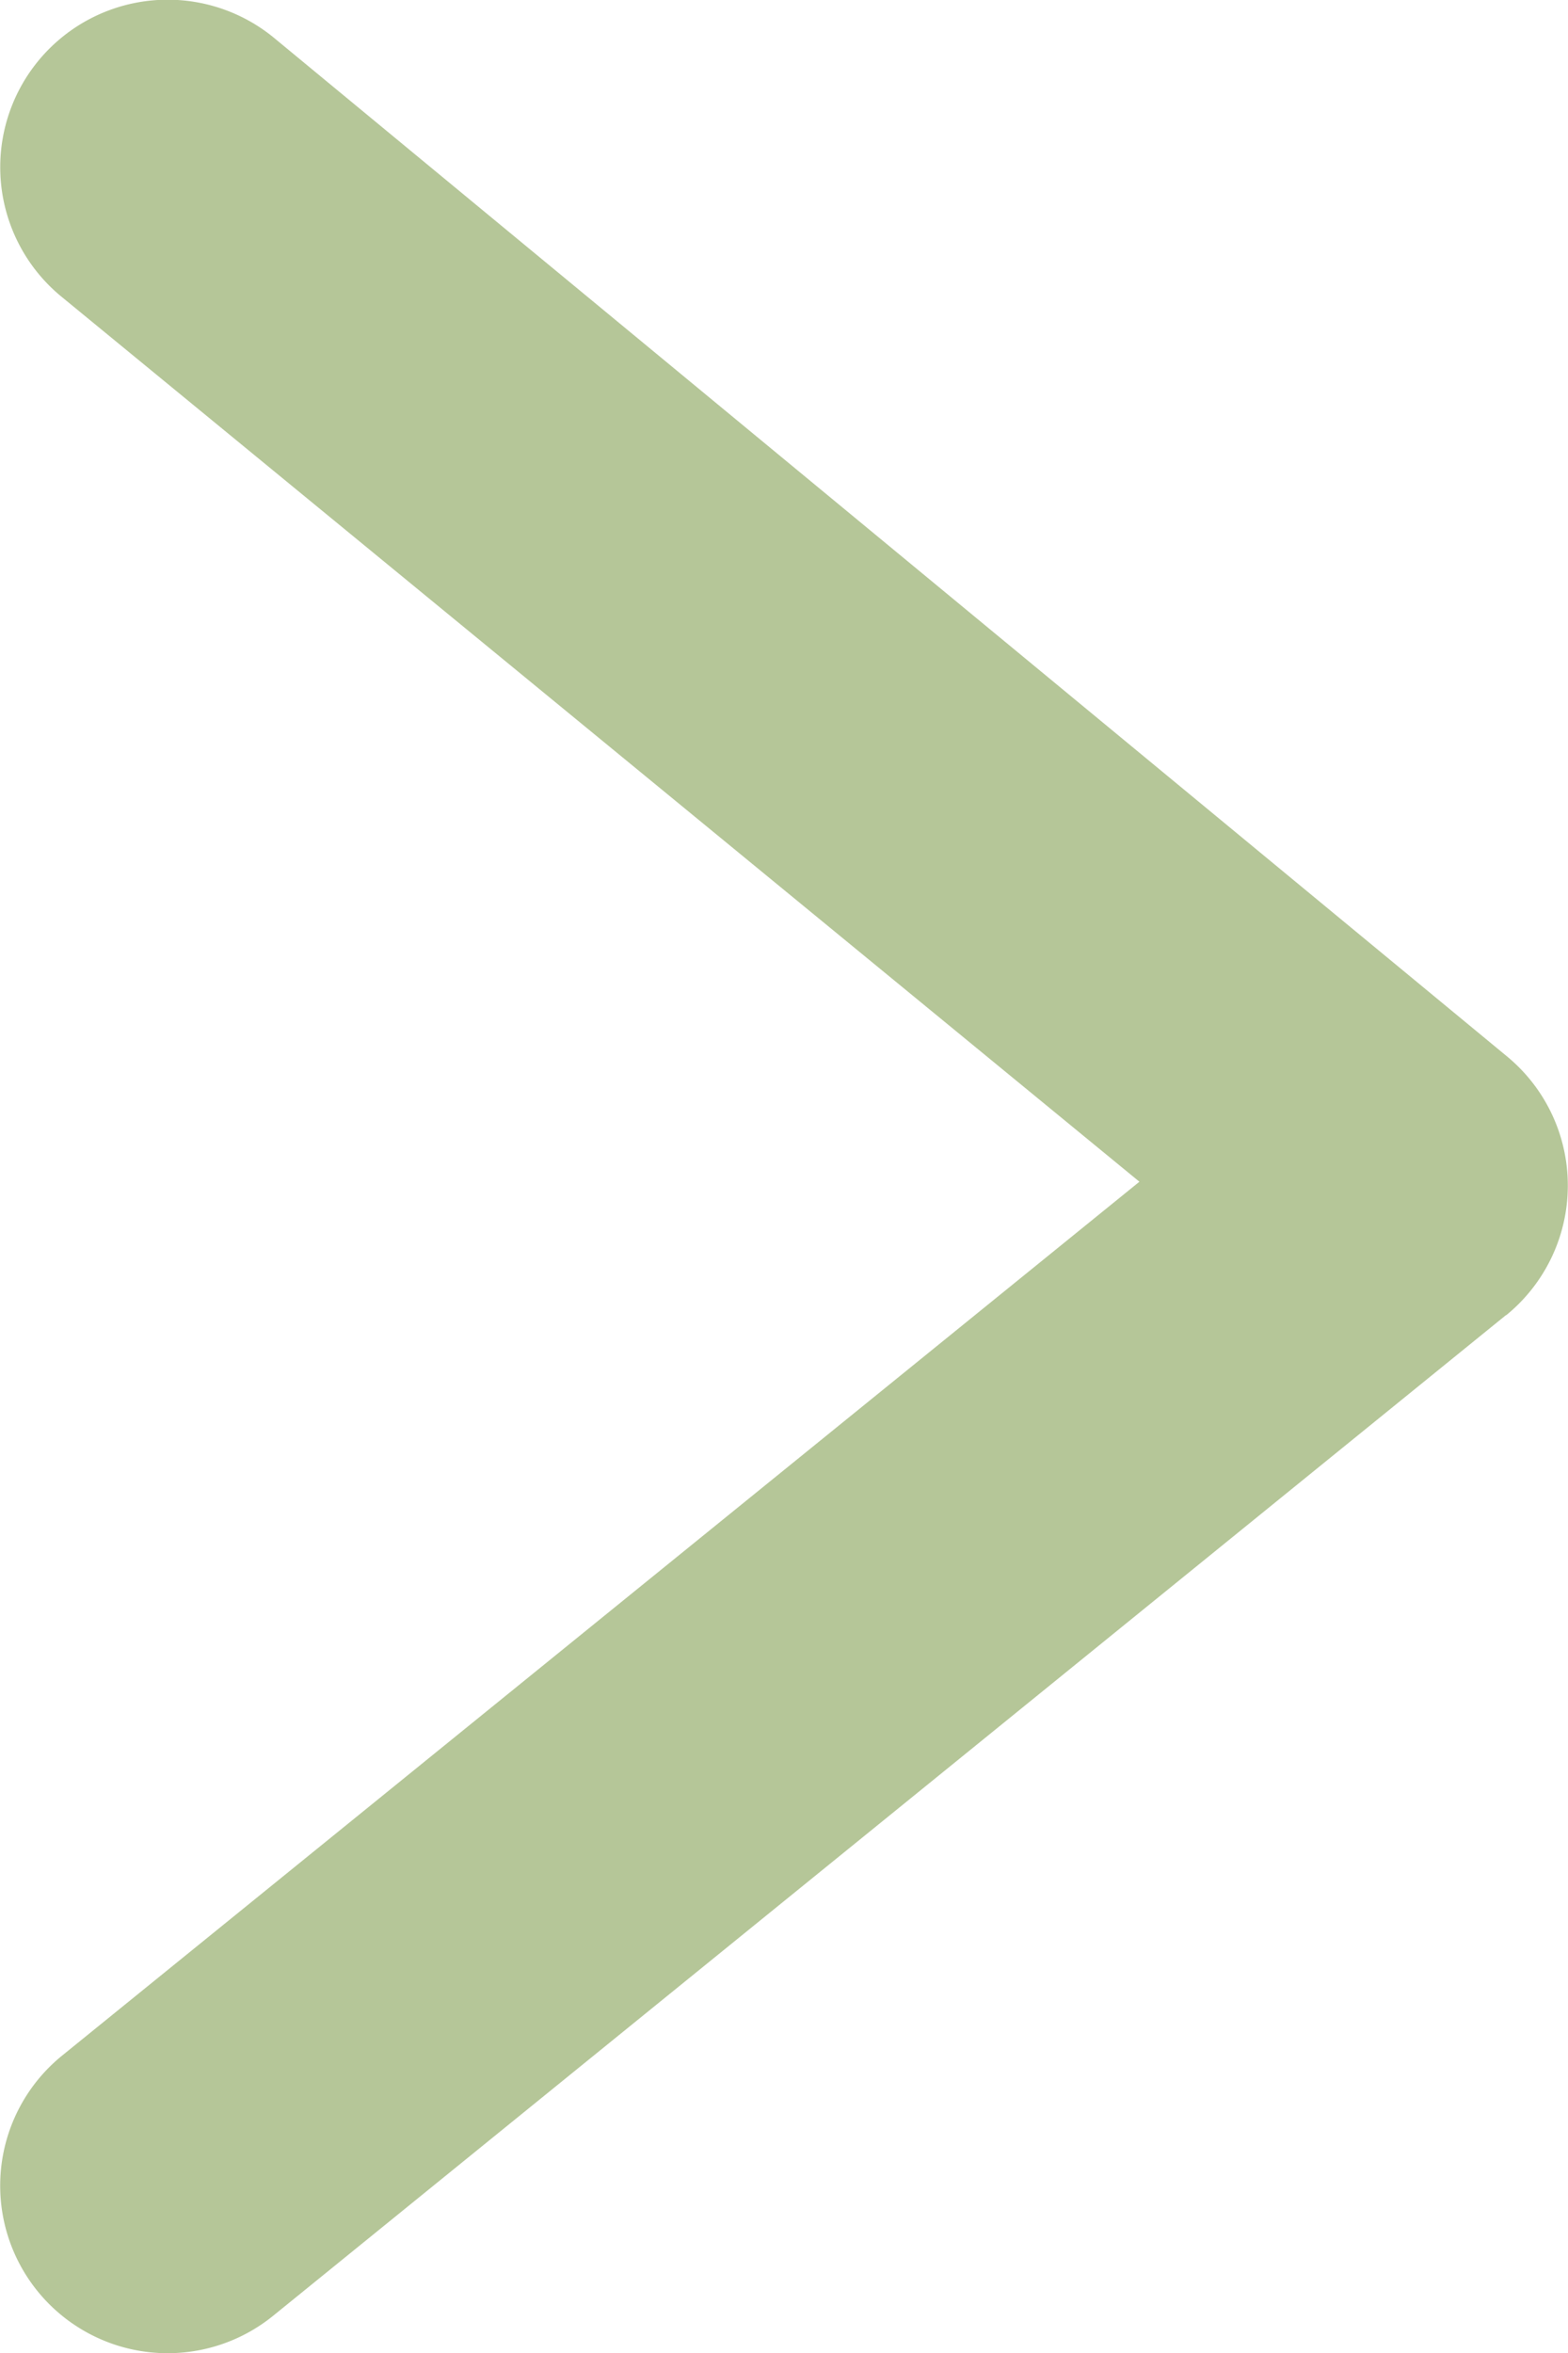
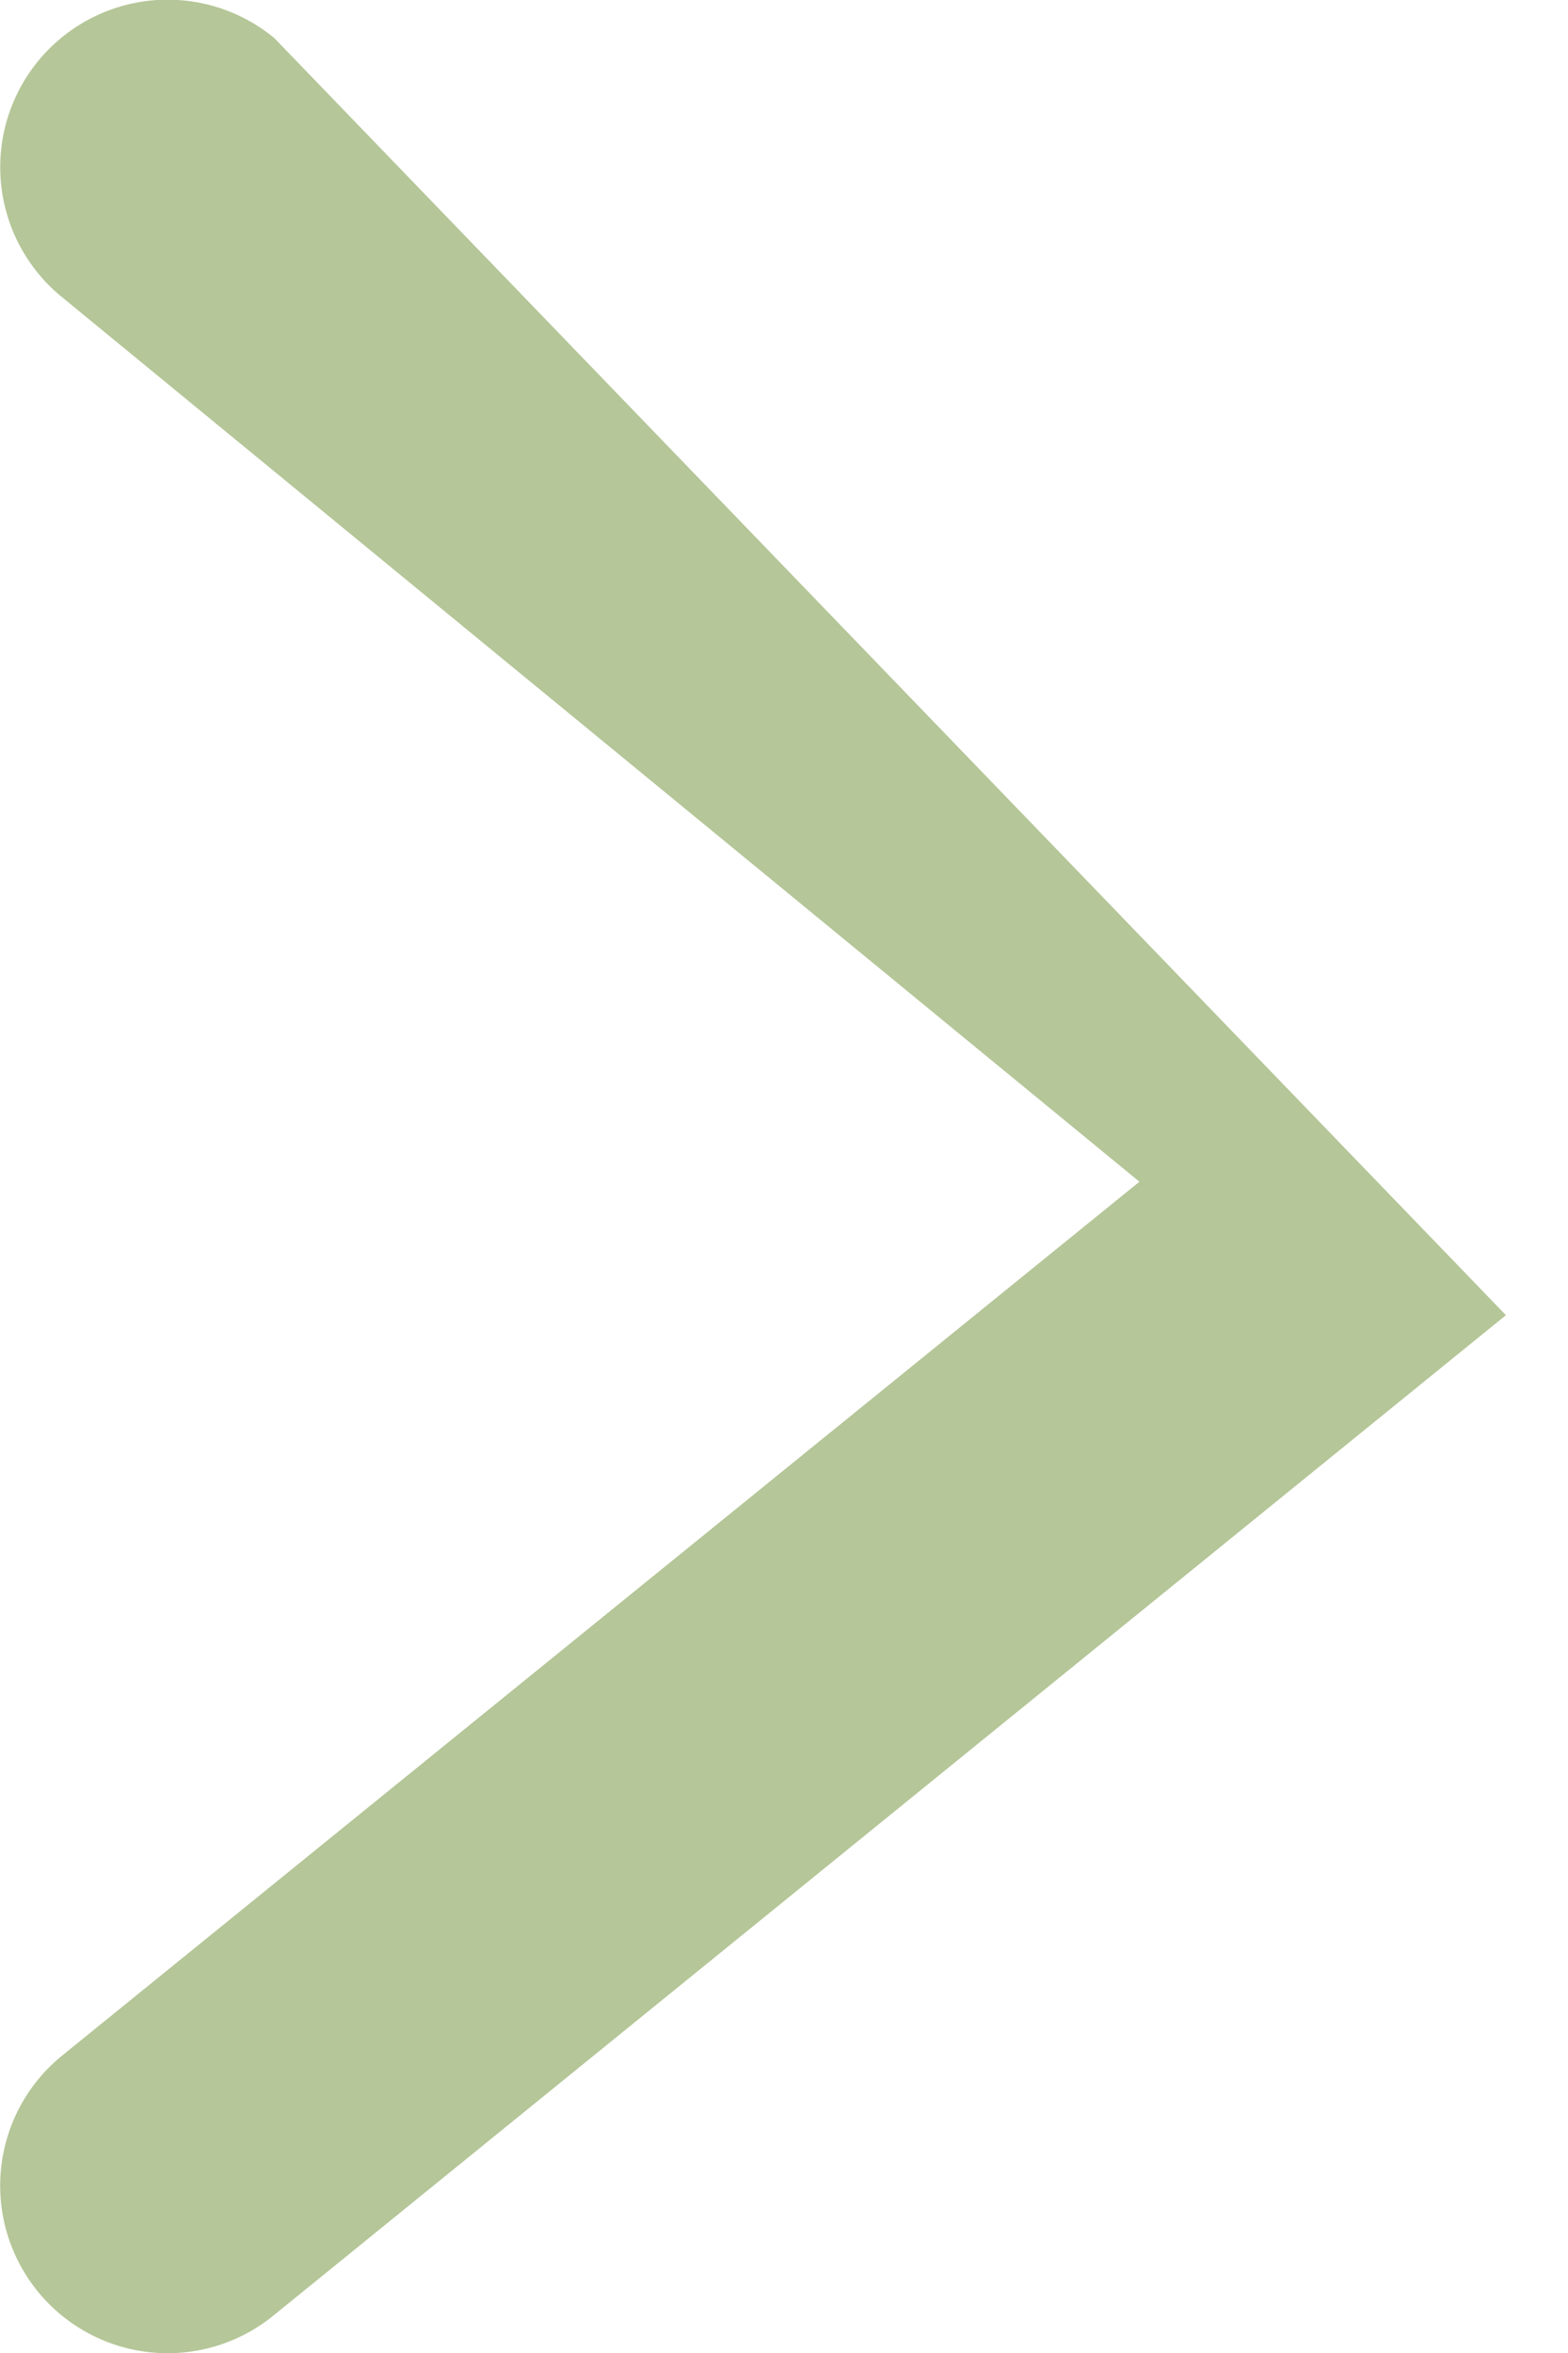
<svg xmlns="http://www.w3.org/2000/svg" width="6" height="9" viewBox="0 0 6 9">
-   <path fill="#B5C698" fill-rule="evenodd" d="M5.763 5.031a.64.64 0 0 0 .004-.99L1.05.146a.64.64 0 1 0-.817.987L4.36 4.52.237 7.863a.64.64 0 1 0 .809.994L5.763 5.03z" />
+   <path fill="#B5C698" fill-rule="evenodd" d="M5.763 5.031L1.05.146a.64.64 0 1 0-.817.987L4.36 4.52.237 7.863a.64.64 0 1 0 .809.994L5.763 5.03z" />
</svg>